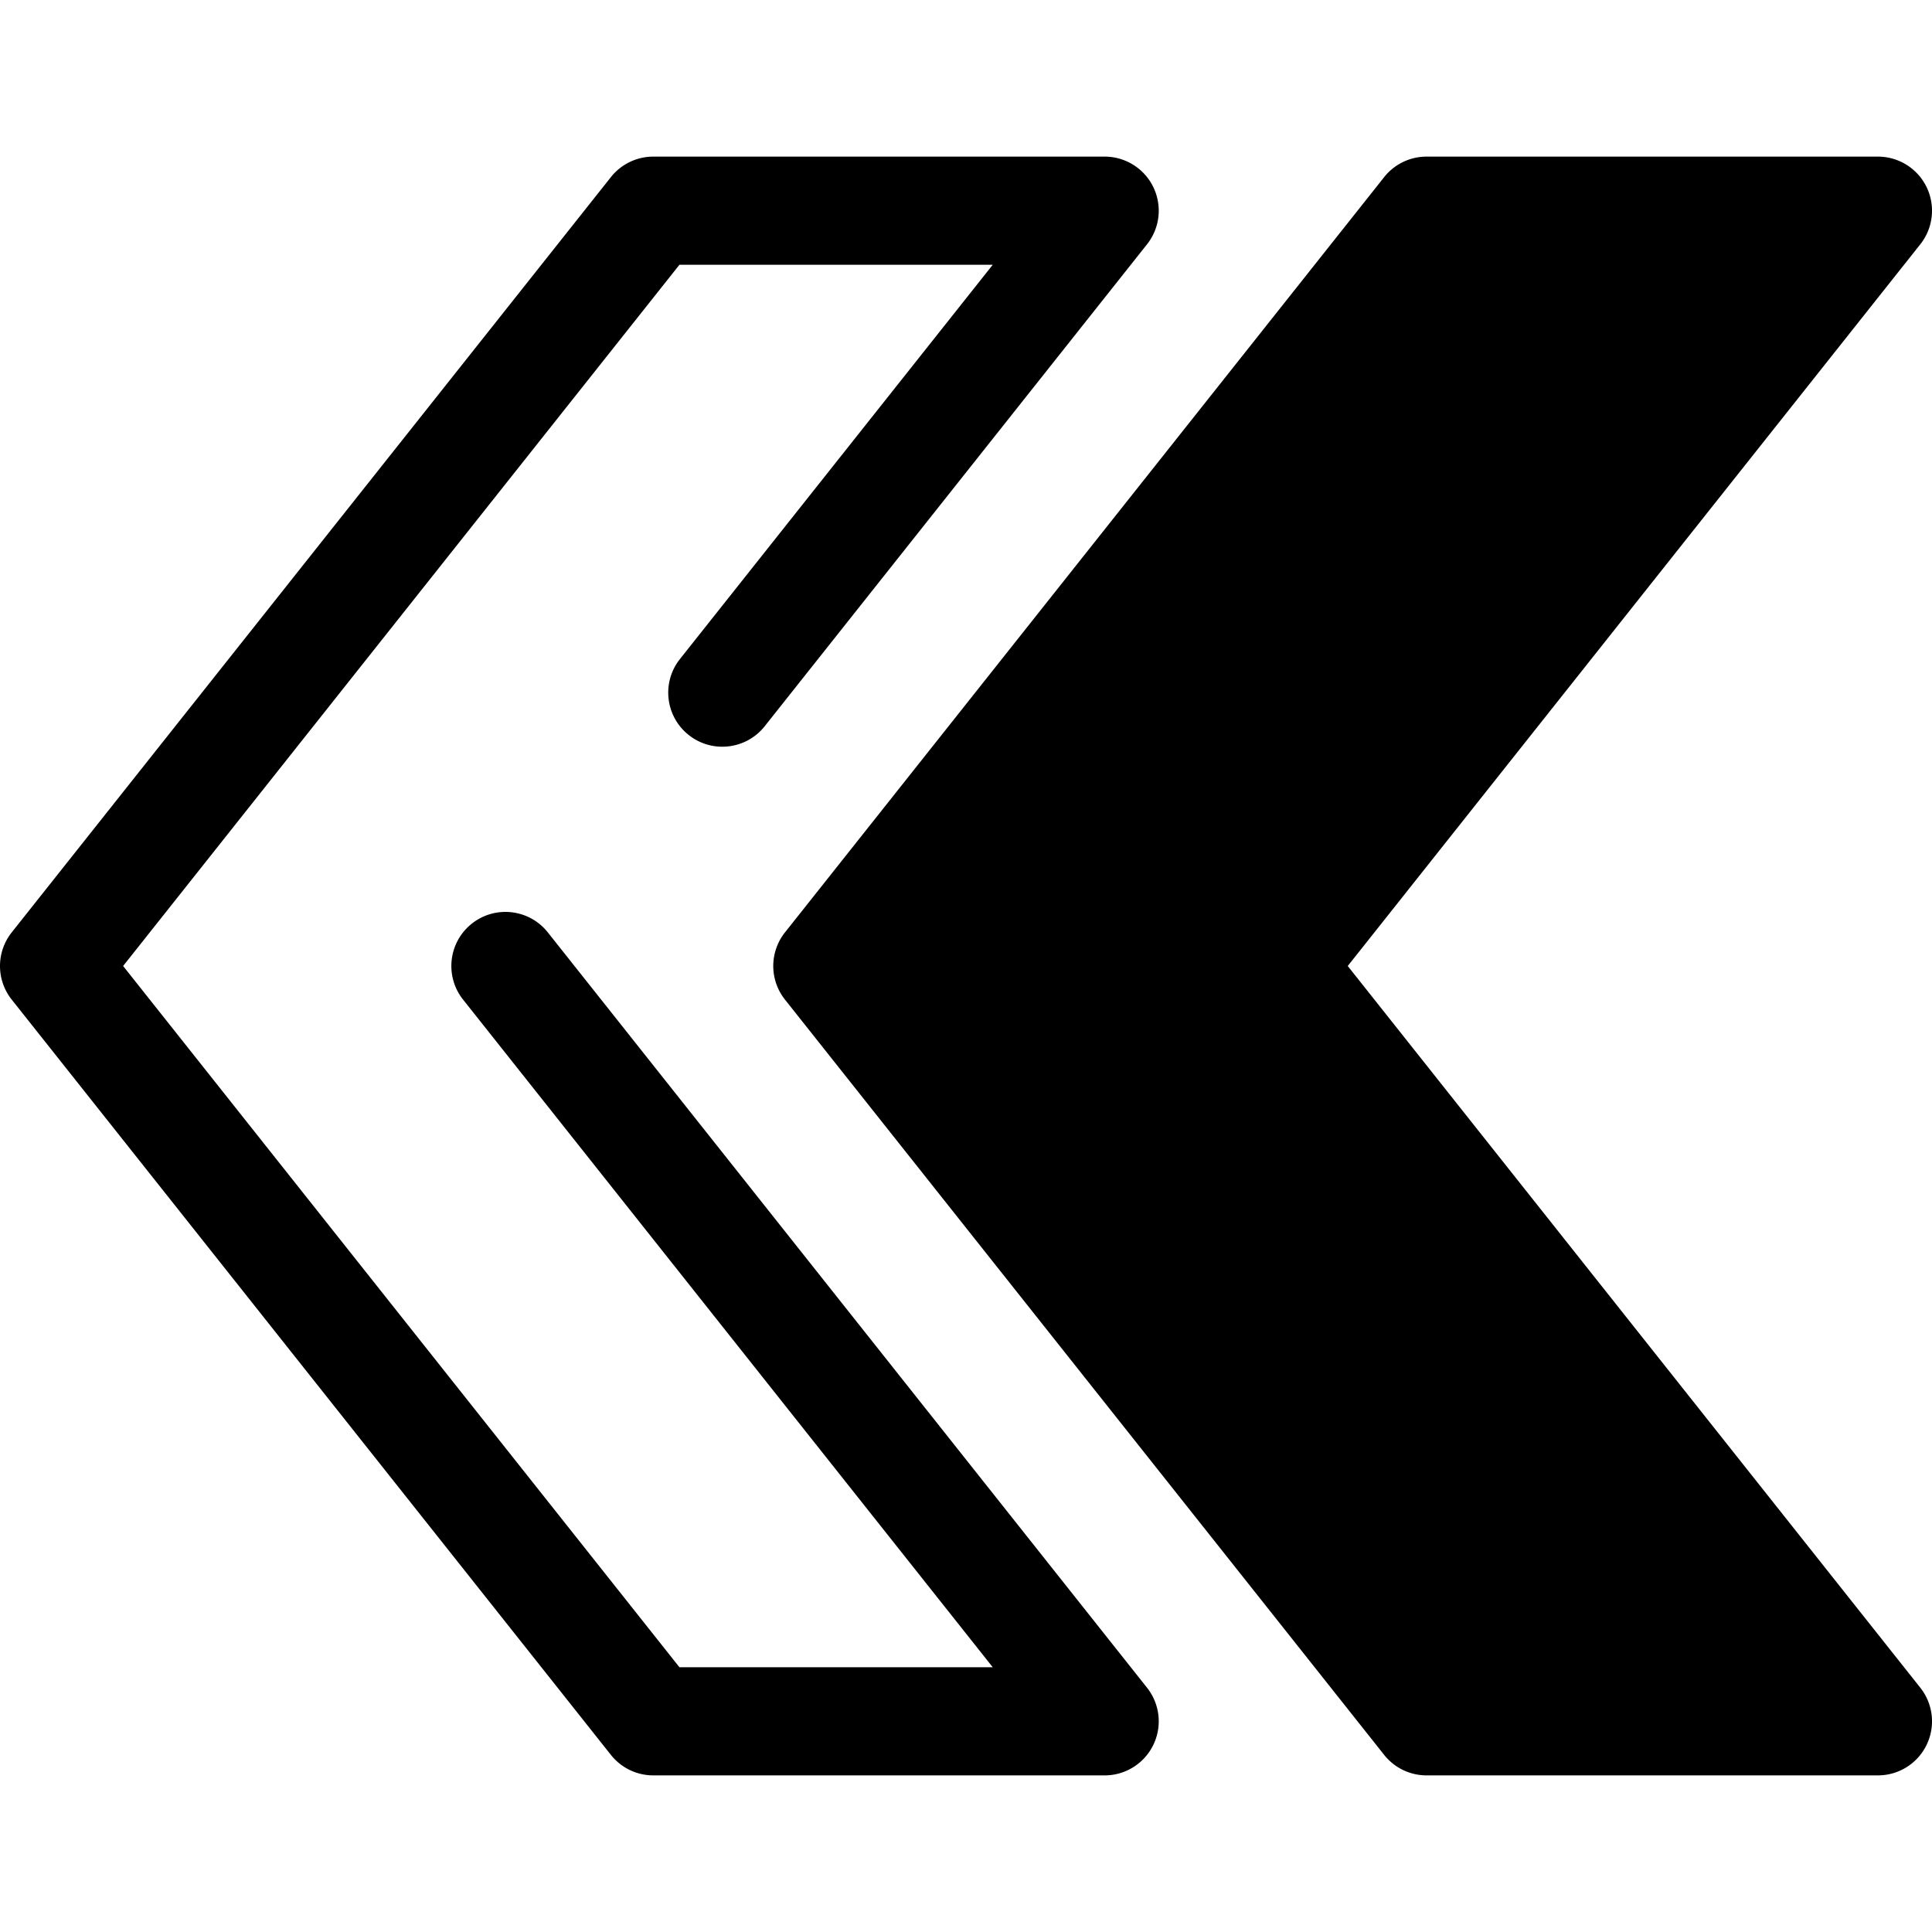
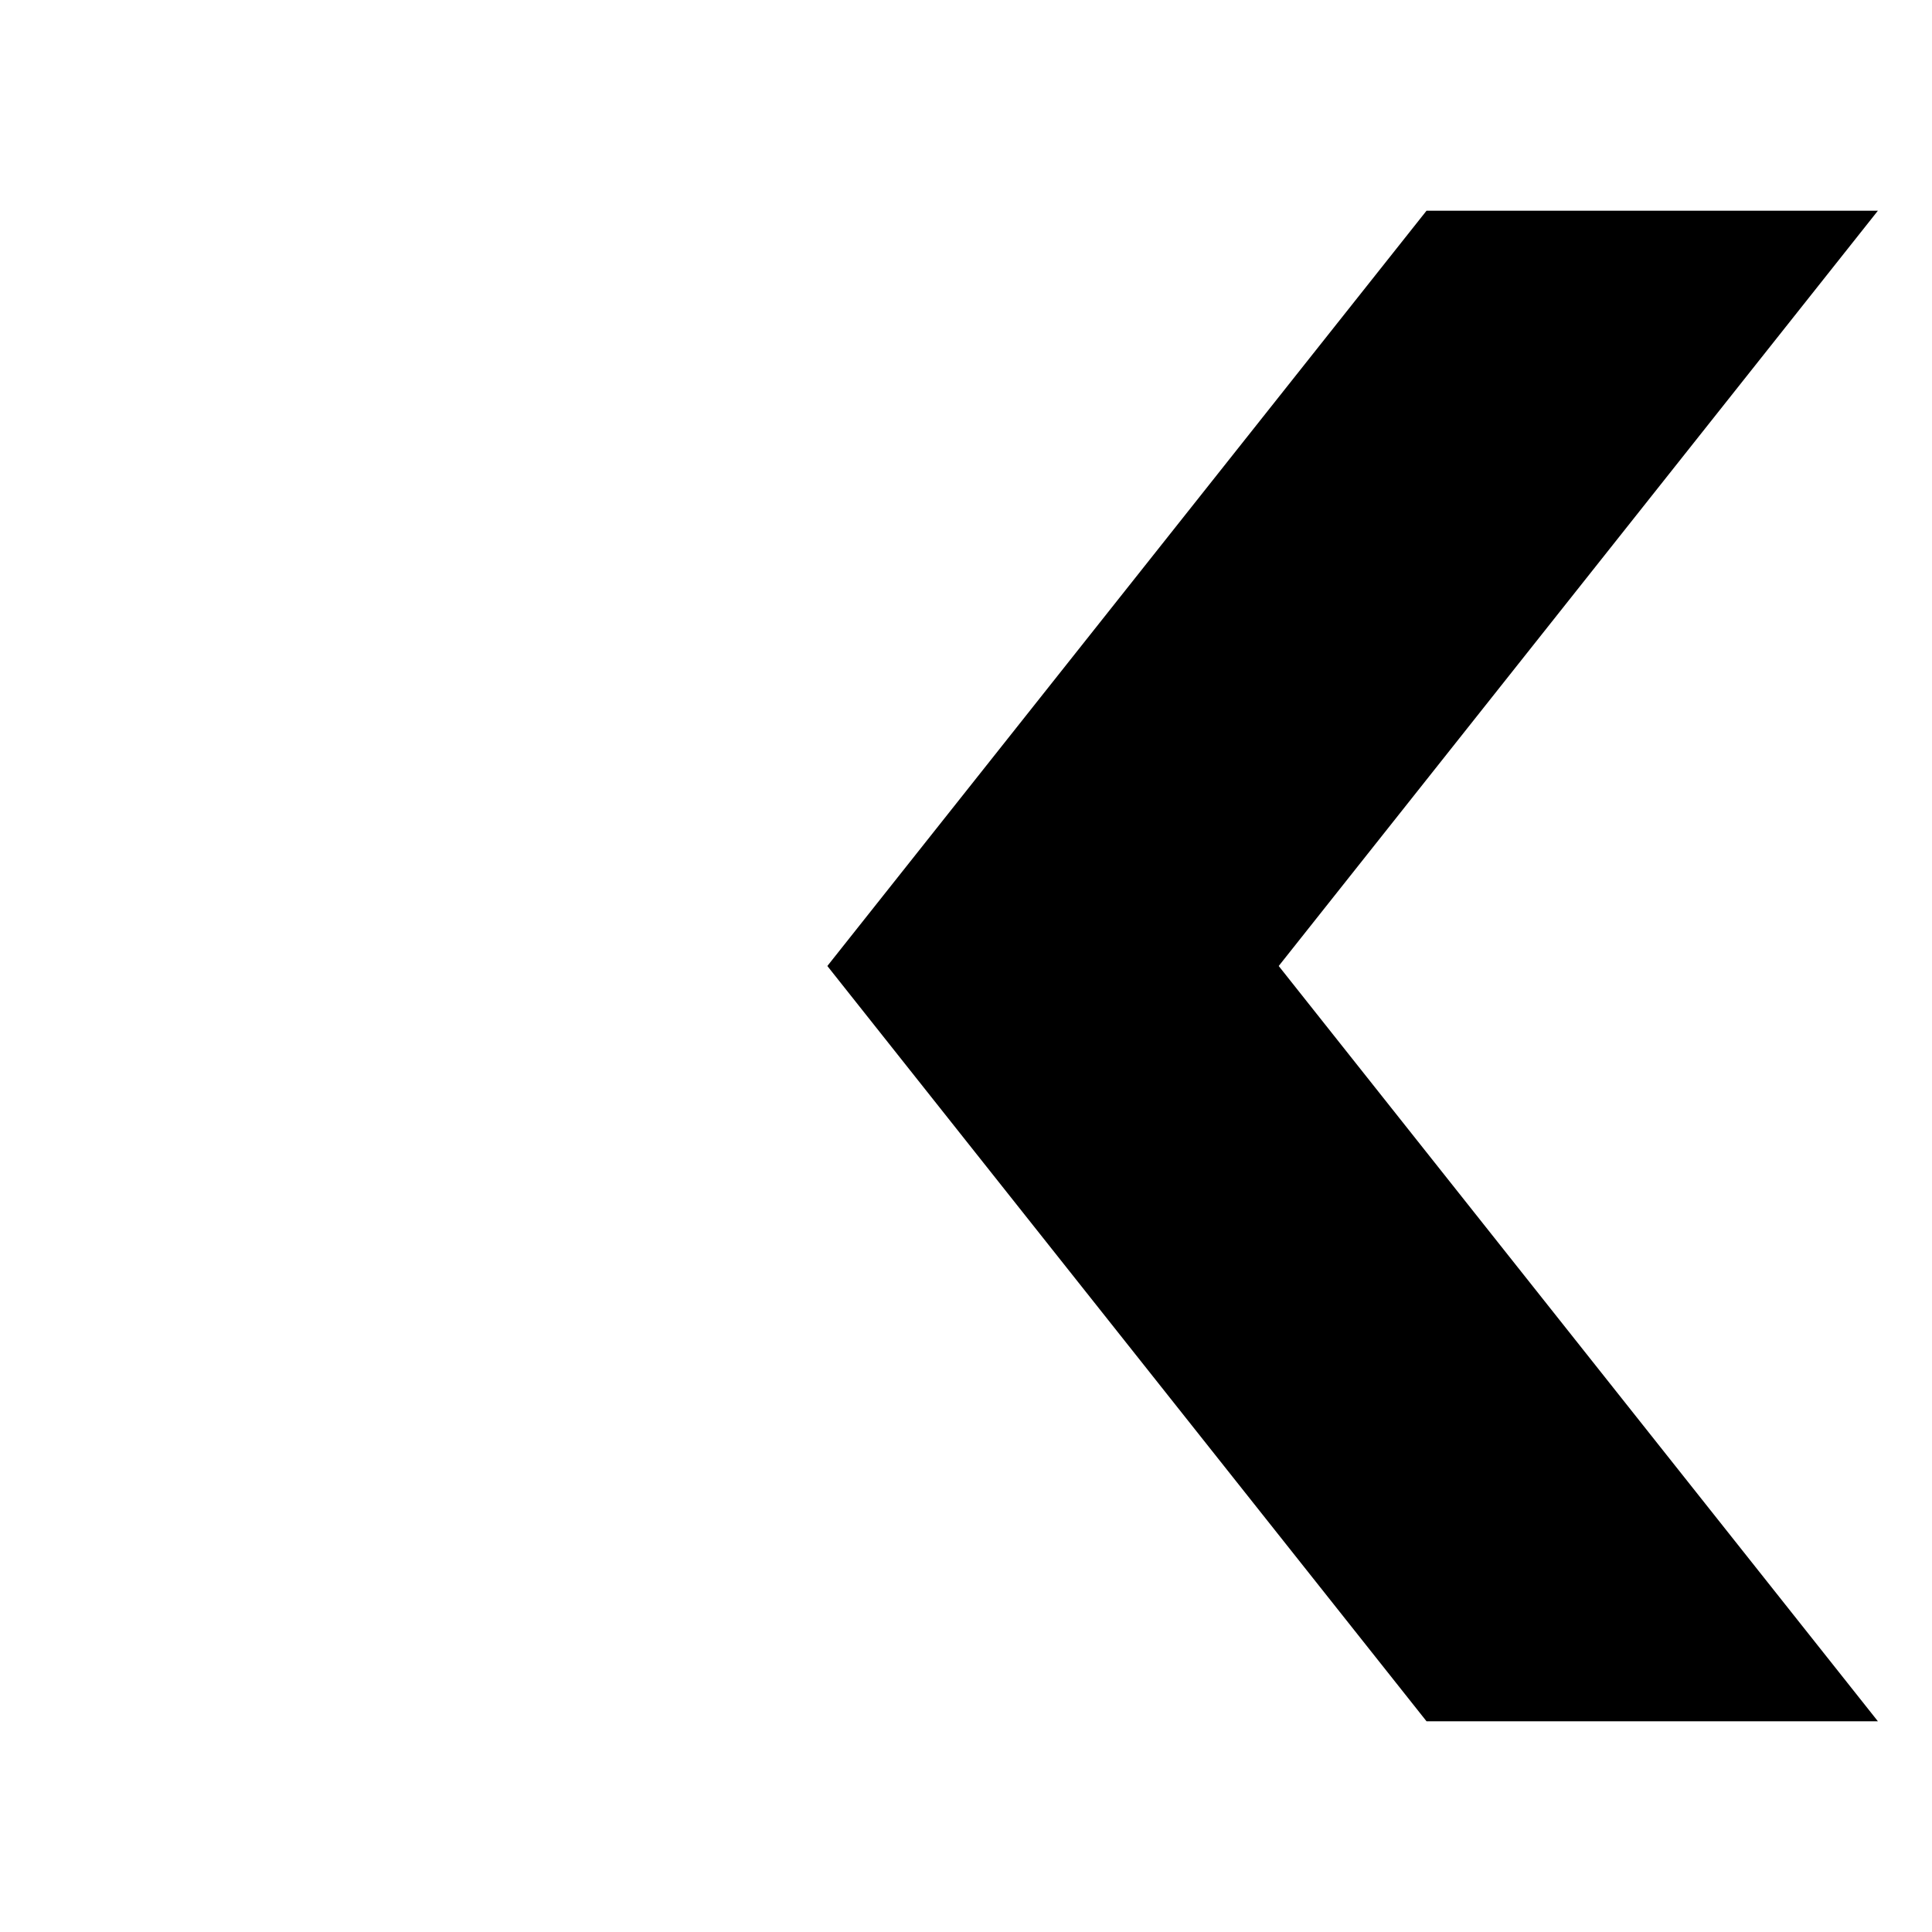
<svg xmlns="http://www.w3.org/2000/svg" class="{$class}{if !empty($modificator)} {$class}--{$modificator}{/if}" width="60" height="60" viewBox="0 0 512 512">
-   <path class="{$class}__filled" d="M292.744 470.495H173.127a14.333 14.333 0 01-11.228-5.425L3.104 264.908a14.332 14.332 0 010-17.815L161.9 46.93a14.333 14.333 0 0111.228-5.425h119.617a14.332 14.332 0 0111.228 23.24L202.651 192.462c-4.92 6.202-13.935 7.239-20.135 2.32-6.202-4.919-7.241-13.934-2.32-20.135l82.886-104.478h-83.028L32.627 256l147.425 185.831h83.028L122.721 264.908c-4.92-6.202-3.881-15.217 2.32-20.135 6.199-4.92 15.215-3.881 20.135 2.32L303.97 447.256a14.33 14.33 0 01-11.226 23.239z" />
  <path class="{$class}__semitone" d="M378.049 55.837L219.255 256l158.794 200.163h119.619L338.872 256 497.668 55.837z" />
-   <path class="{$class}__filled" d="M497.666 470.495H378.049a14.333 14.333 0 01-11.228-5.425L208.027 264.908a14.332 14.332 0 010-17.815L366.823 46.93a14.333 14.333 0 0111.228-5.425h119.617a14.331 14.331 0 0111.228 23.24L357.167 256l151.729 191.255a14.33 14.33 0 01-11.23 23.24zm-112.691-28.664h83.028L327.644 264.908a14.332 14.332 0 010-17.815L468.003 70.169h-83.028L237.55 256l147.425 185.831z" />
</svg>